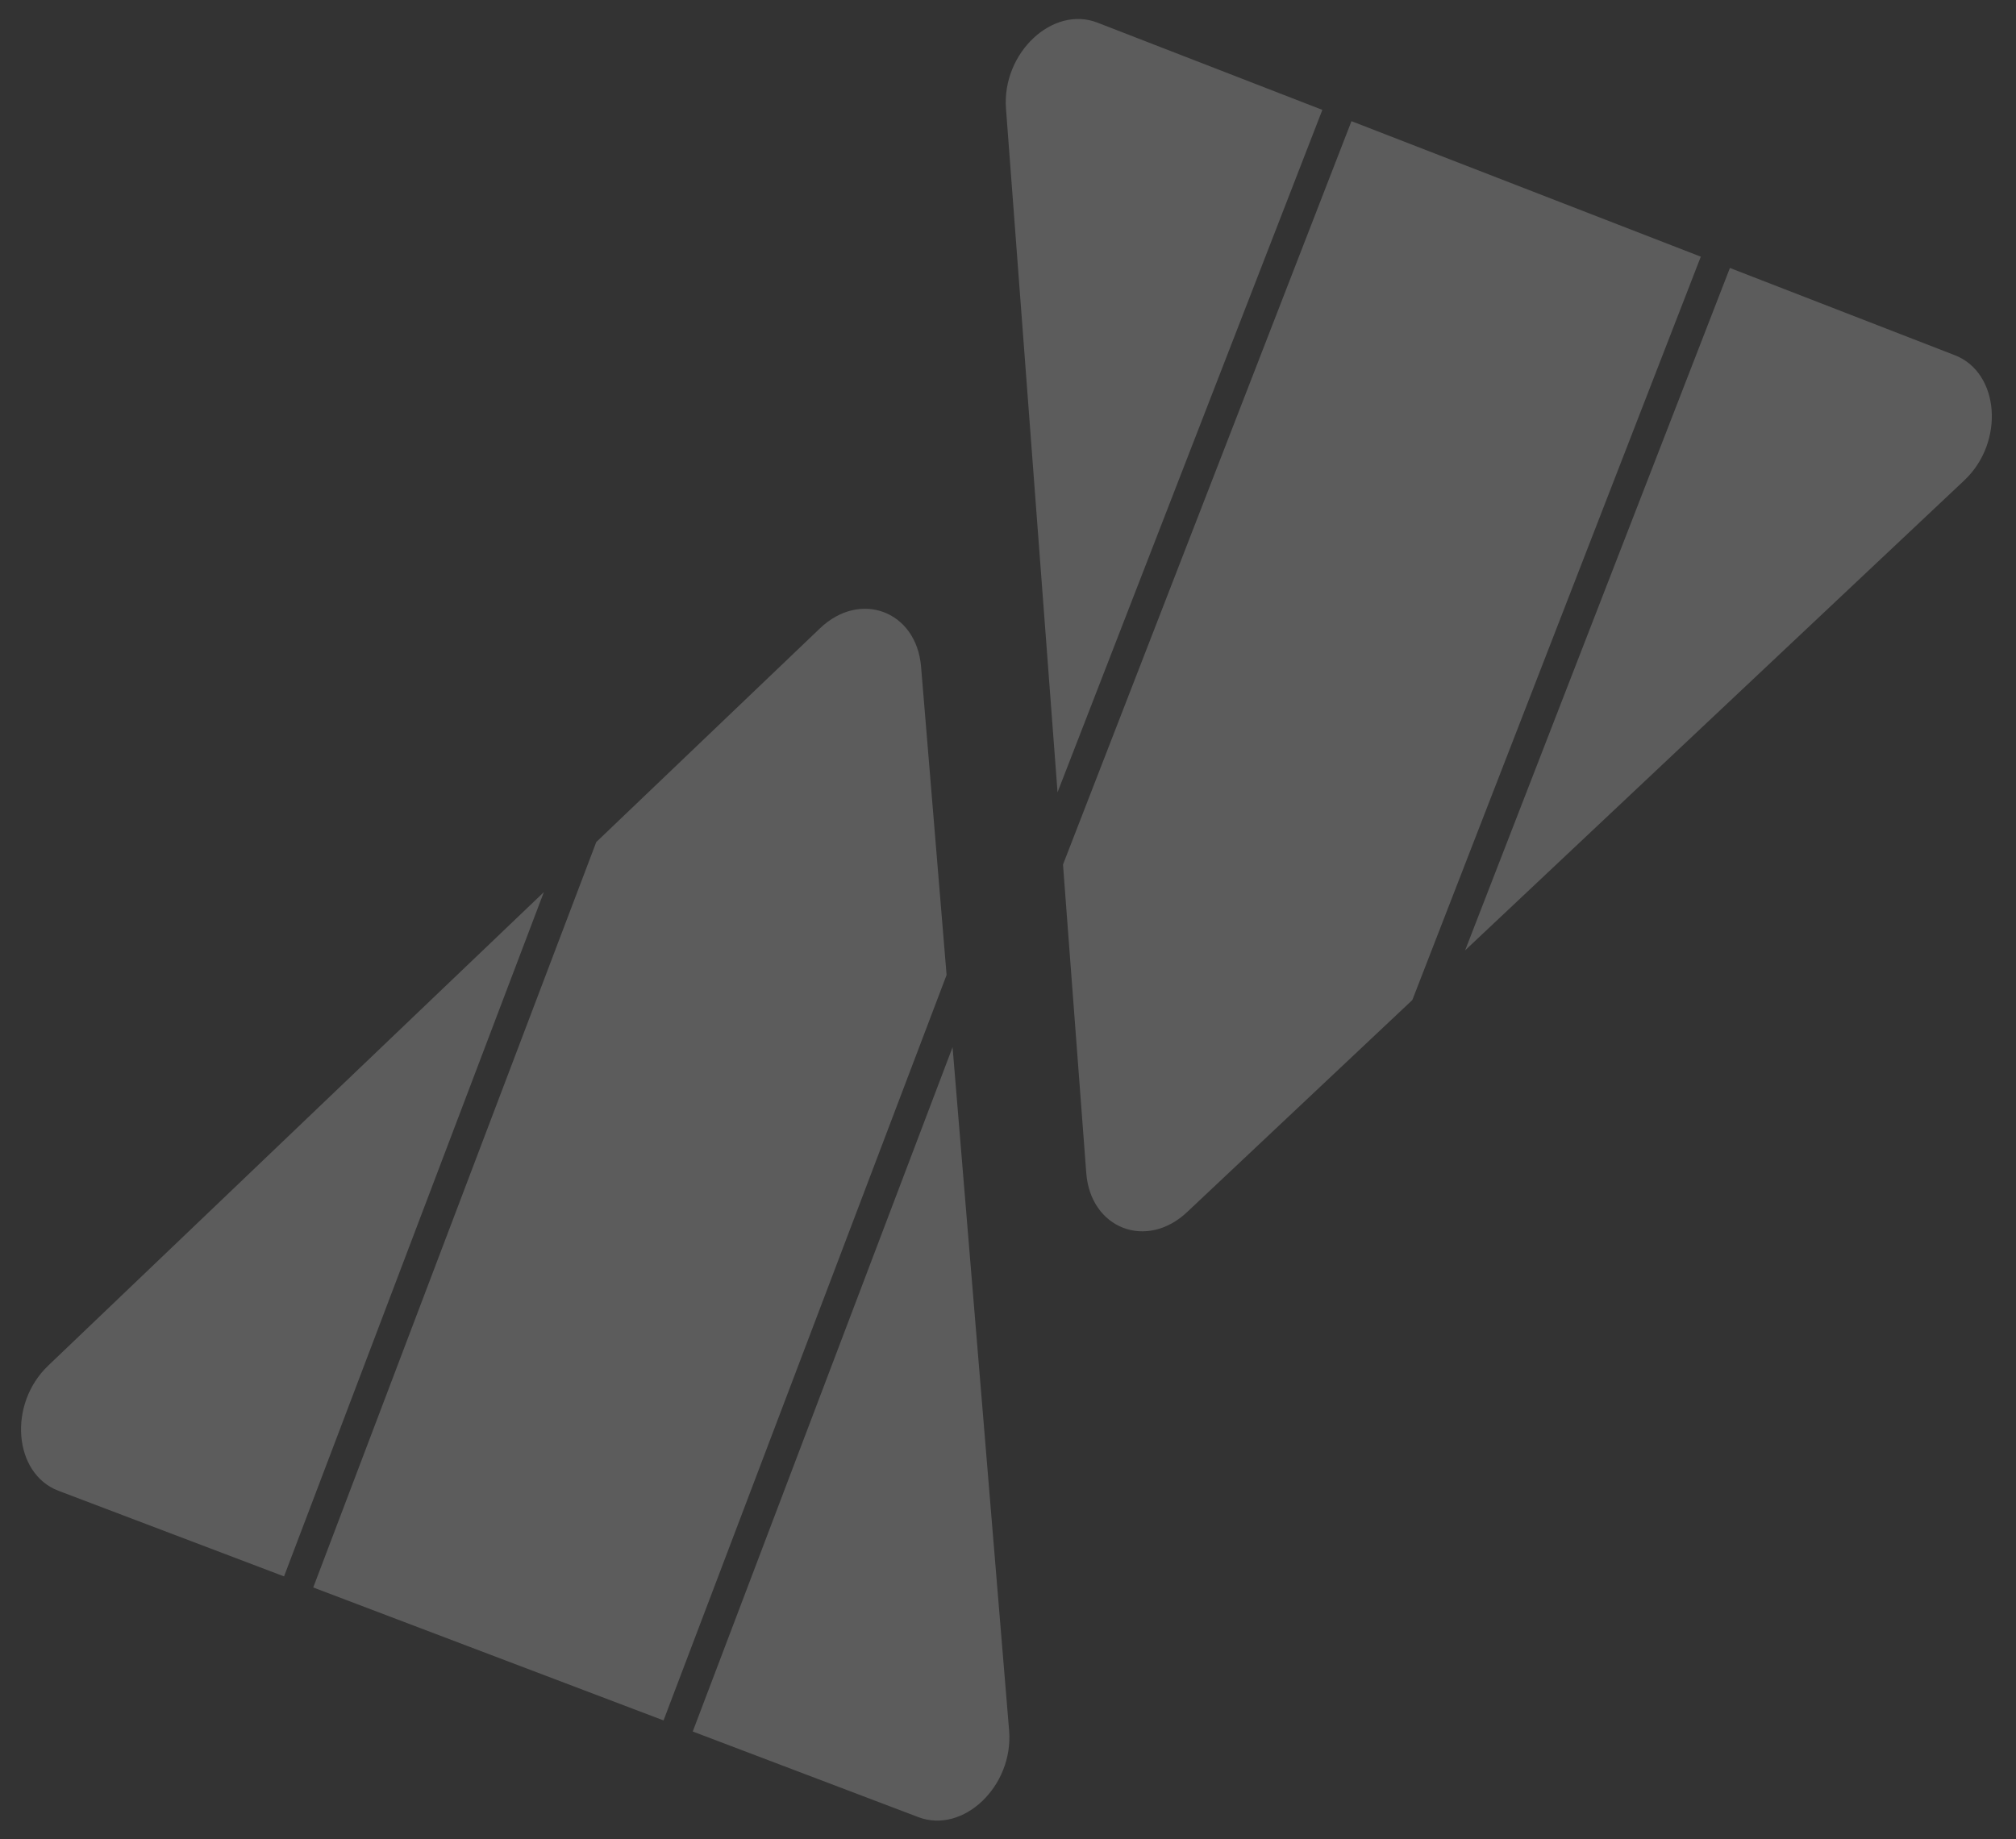
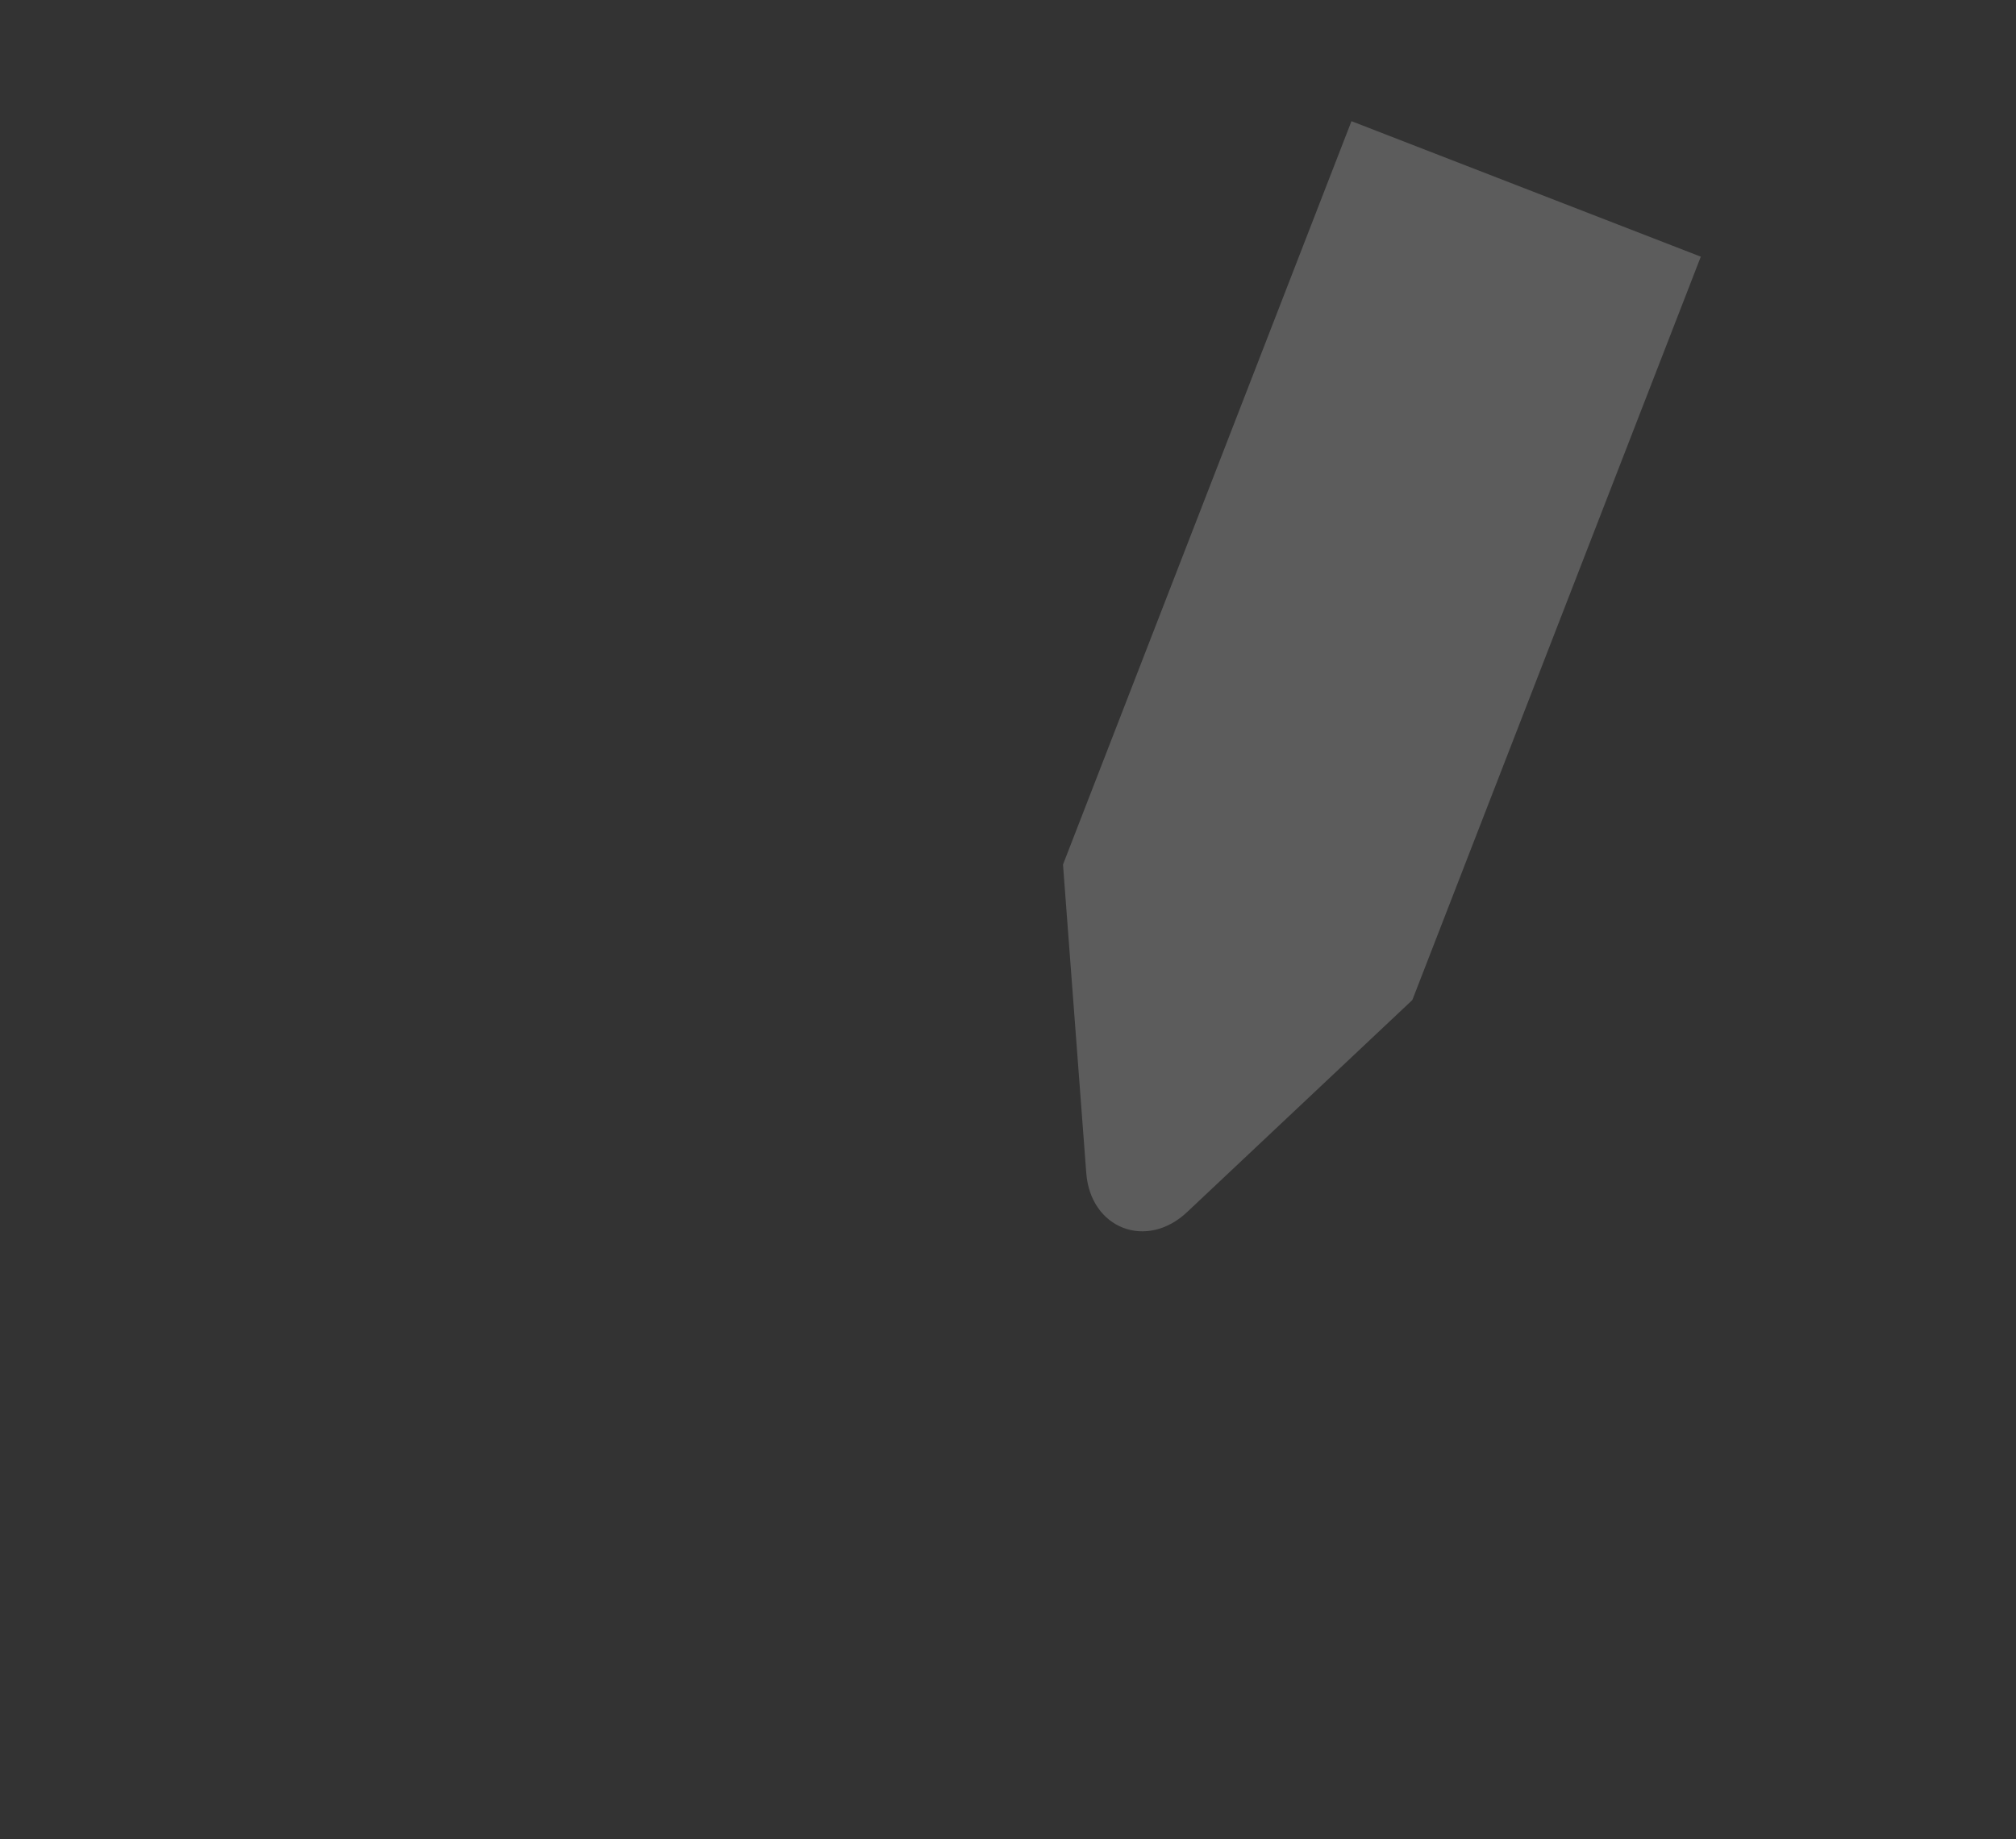
<svg xmlns="http://www.w3.org/2000/svg" width="629" height="574" viewBox="0 0 629 574" fill="none">
  <rect x="0" y="0" width="629" height="574" fill="#333333" stroke="none" />
  <g clip-path="url(#clip0_103_1197)">
-     <path d="M412.582 34.291L329.958 247.253L313.873 33.911C312.563 16.549 328.403 1.632 342.39 7.059L412.582 34.291Z" fill="white" fill-opacity="0.2" />
    <path d="M530.657 80.101L440.655 312.079L370.38 378.257C357.703 390.193 340.228 383.413 338.917 366.051L331.659 269.802L421.664 37.815L530.657 80.101Z" fill="white" fill-opacity="0.2" />
-     <path d="M612.867 149.913L457.12 296.578L539.74 83.625L609.922 110.854C623.9 116.277 625.544 137.978 612.867 149.913Z" fill="white" fill-opacity="0.2" />
  </g>
  <g clip-path="url(#clip1_103_1197)">
    <path d="M216.137 540.354L297.206 326.796L314.846 540.014C316.283 557.367 300.552 572.399 286.526 567.074L216.137 540.354Z" fill="white" fill-opacity="0.2" />
    <path d="M97.731 495.406L186.039 262.777L255.83 196.089C268.419 184.061 285.944 190.713 287.38 208.066L295.34 304.259L207.029 536.896L97.731 495.406Z" fill="white" fill-opacity="0.2" />
    <path d="M15.014 426.196L169.688 278.4L88.623 491.949L18.244 465.233C4.227 459.912 2.424 438.224 15.014 426.196Z" fill="white" fill-opacity="0.2" />
  </g>
  <defs>
    <clipPath id="clip0_103_1197">
      <rect width="325.989" height="347.722" fill="white" transform="translate(324.197) rotate(21.205)" />
    </clipPath>
    <clipPath id="clip1_103_1197">
-       <rect width="325.989" height="347.722" fill="white" transform="translate(304.77 574) rotate(-159.213)" />
-     </clipPath>
+       </clipPath>
  </defs>
</svg>